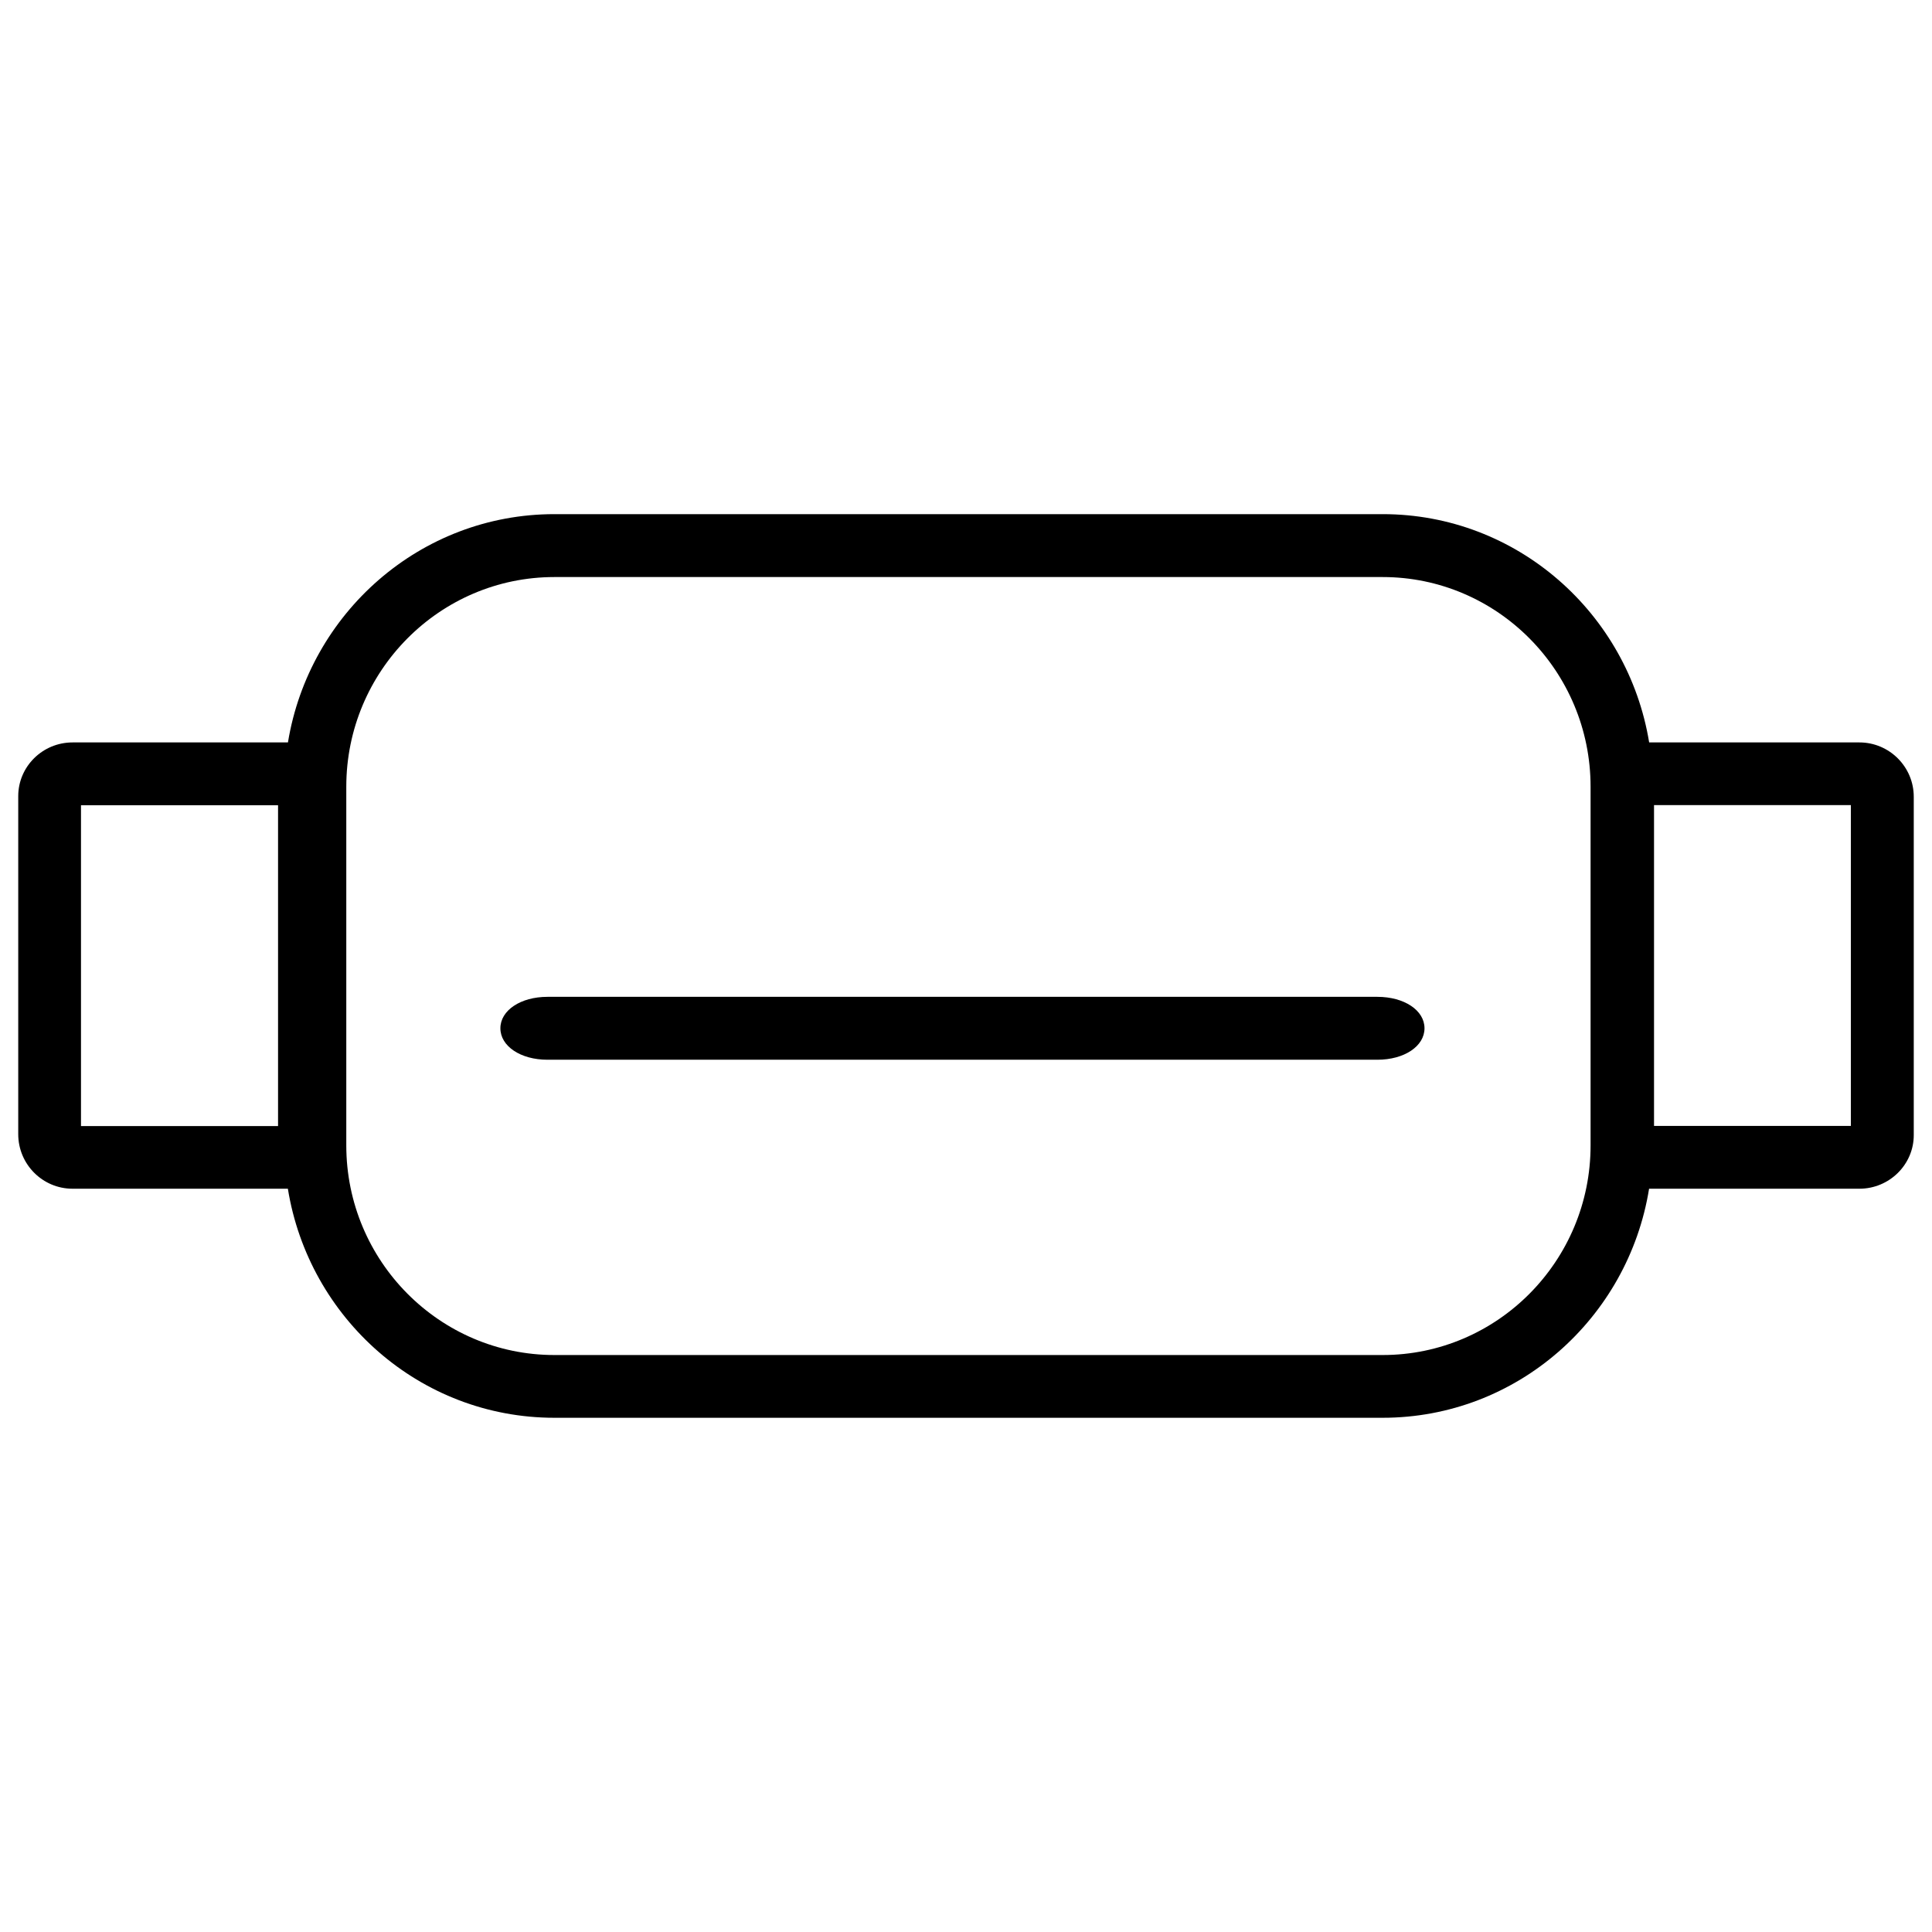
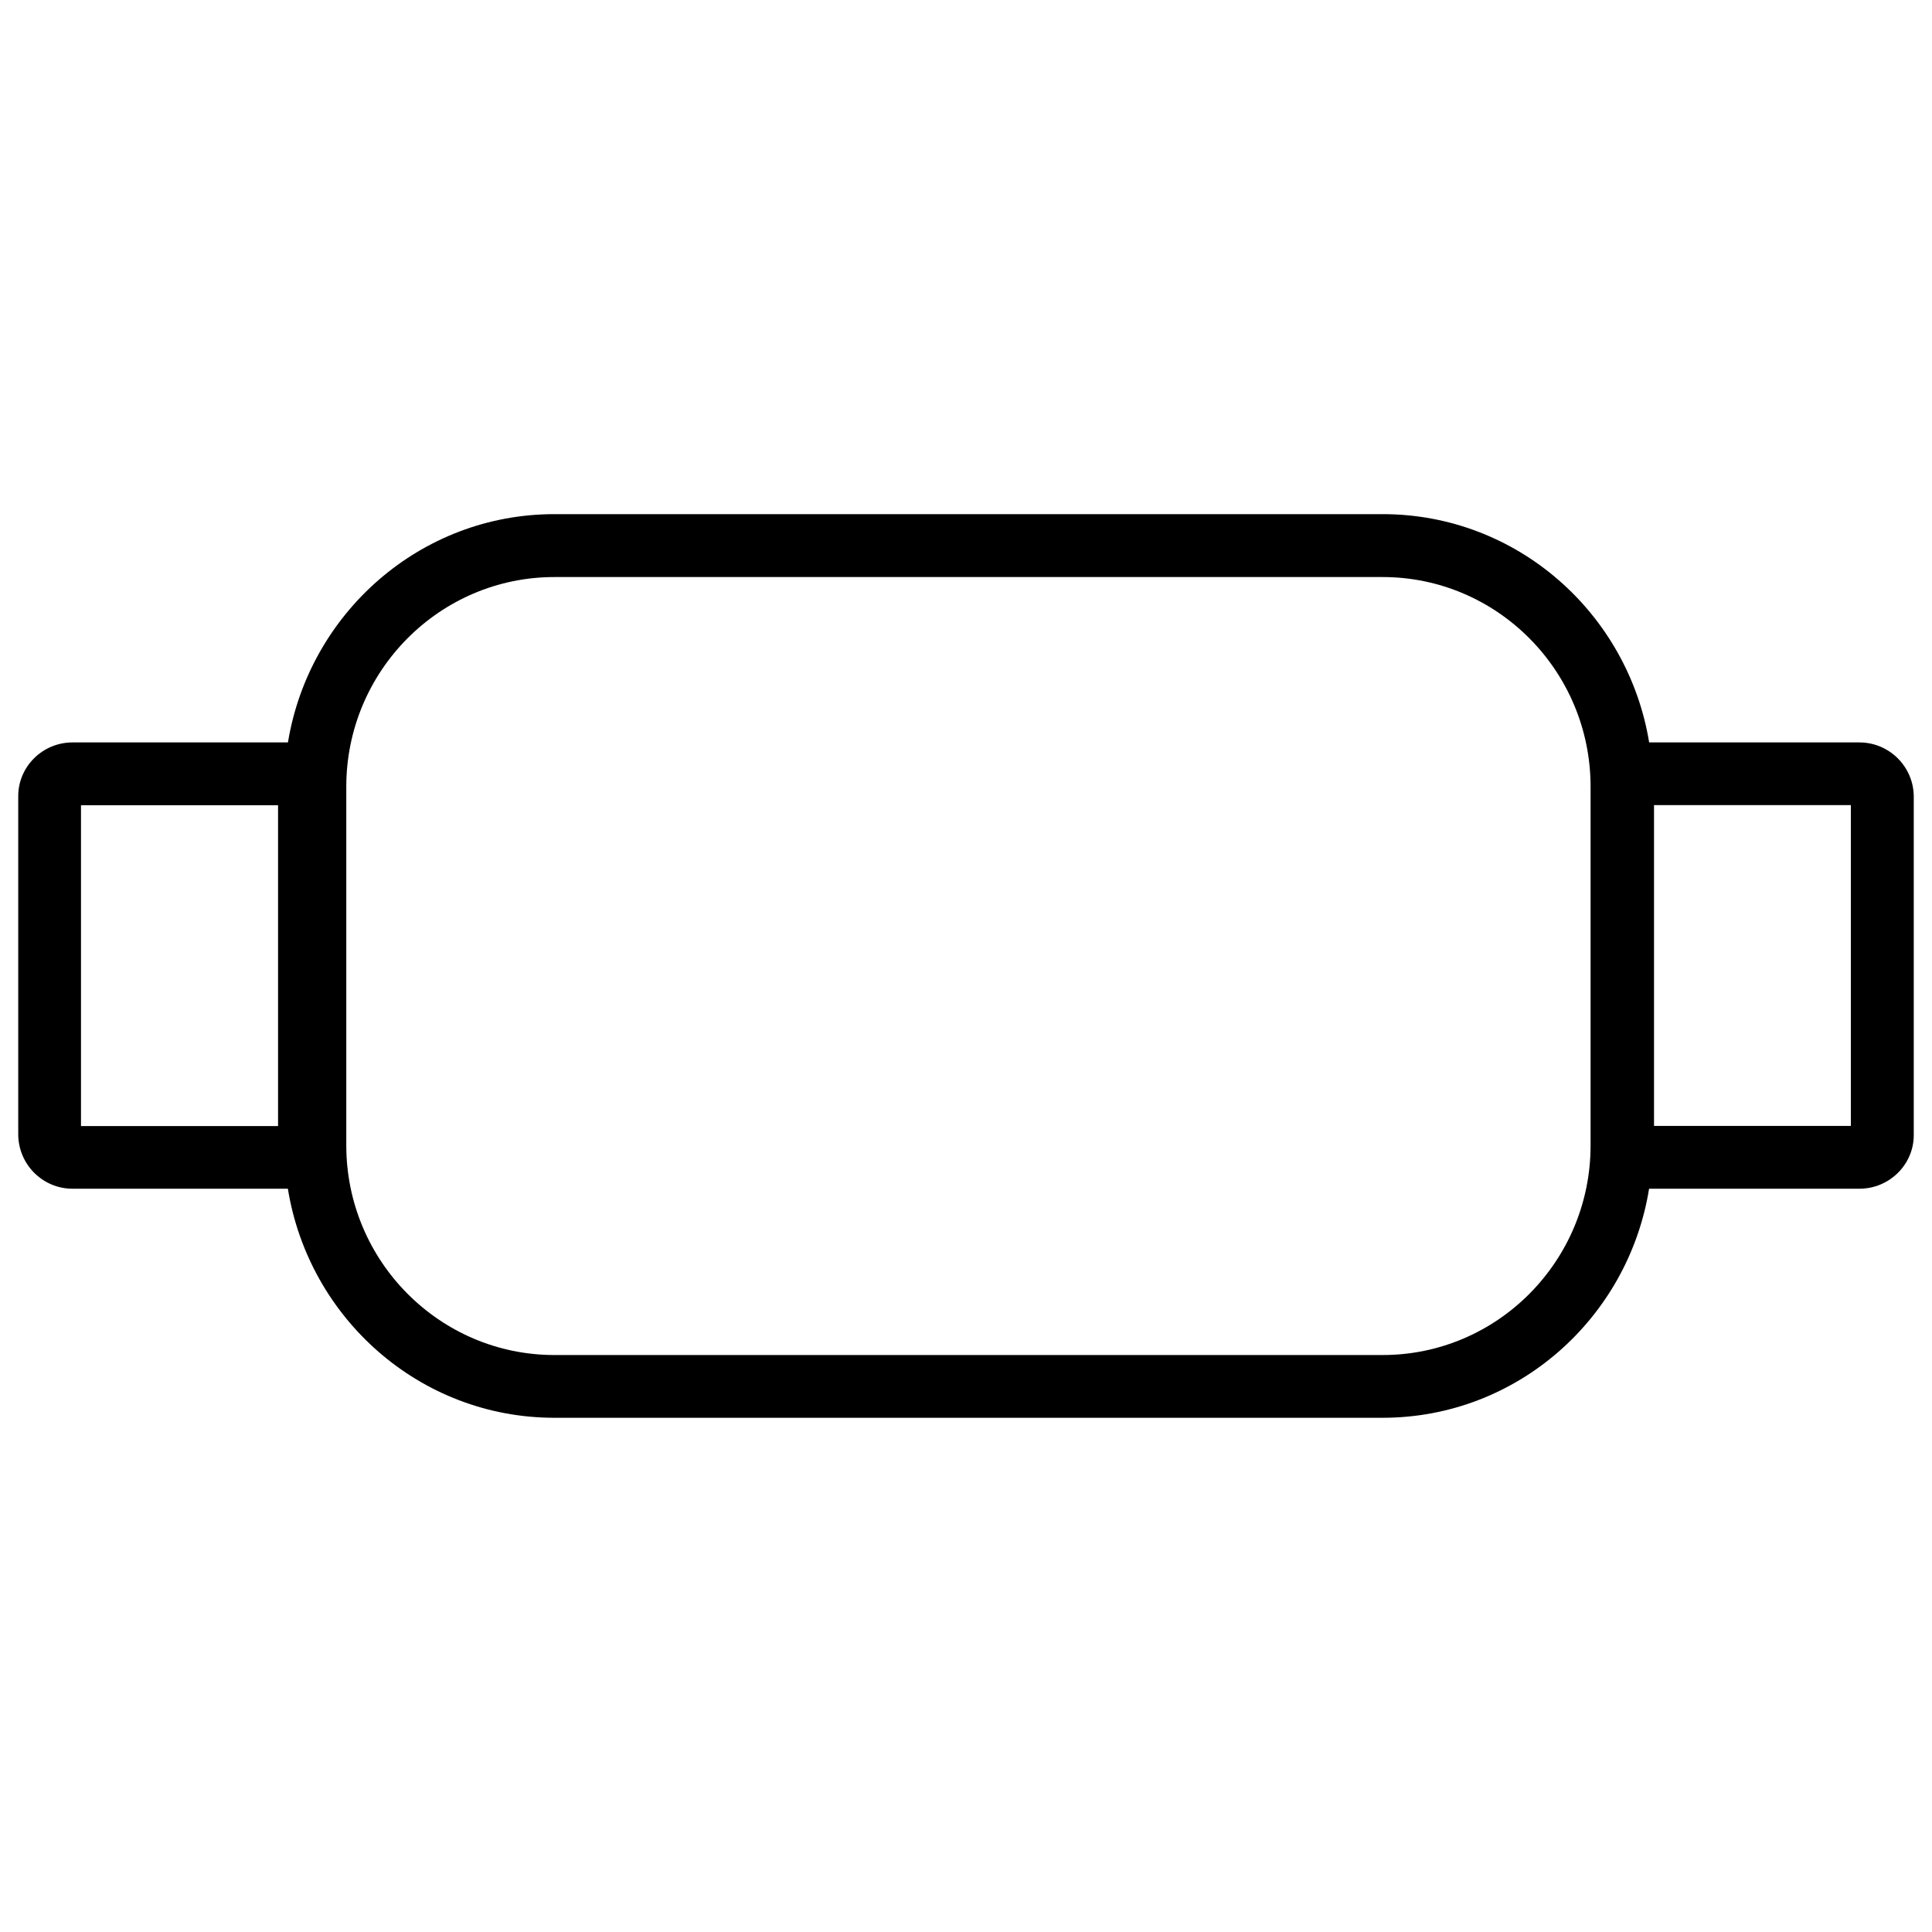
<svg xmlns="http://www.w3.org/2000/svg" version="1.1" id="Livello_1" x="0px" y="0px" width="25px" height="25px" viewBox="0 0 25 25" enable-background="new 0 0 25 25" xml:space="preserve">
  <g>
-     <path d="M17.823,12.899H7.084c-0.347,0-0.609,0.175-0.609,0.407s0.262,0.407,0.609,0.407h10.739c0.349,0,0.61-0.175,0.61-0.407   S18.172,12.899,17.823,12.899z" />
    <path d="M24.061,9.607H21.34c-0.274-1.672-1.711-2.954-3.448-2.954H7.174C5.436,6.653,4,7.936,3.726,9.607H0.939   c-0.388,0-0.703,0.312-0.703,0.695v4.374c0,0.39,0.315,0.706,0.703,0.706h2.786c0.271,1.676,1.708,2.964,3.449,2.964h10.717   c1.74,0,3.178-1.288,3.448-2.964h2.721c0.388,0,0.704-0.312,0.704-0.694v-4.376C24.765,9.923,24.448,9.607,24.061,9.607z    M23.95,10.418v4.151h-2.547v-4.151H23.95z M17.892,17.534H7.174c-1.485,0-2.693-1.217-2.693-2.713v-4.641   c0-1.496,1.208-2.713,2.693-2.713h10.717c1.484,0,2.691,1.217,2.691,2.713v4.641C20.583,16.317,19.376,17.534,17.892,17.534z    M3.598,10.42v4.151H1.048V10.42H3.598z" />
  </g>
</svg>